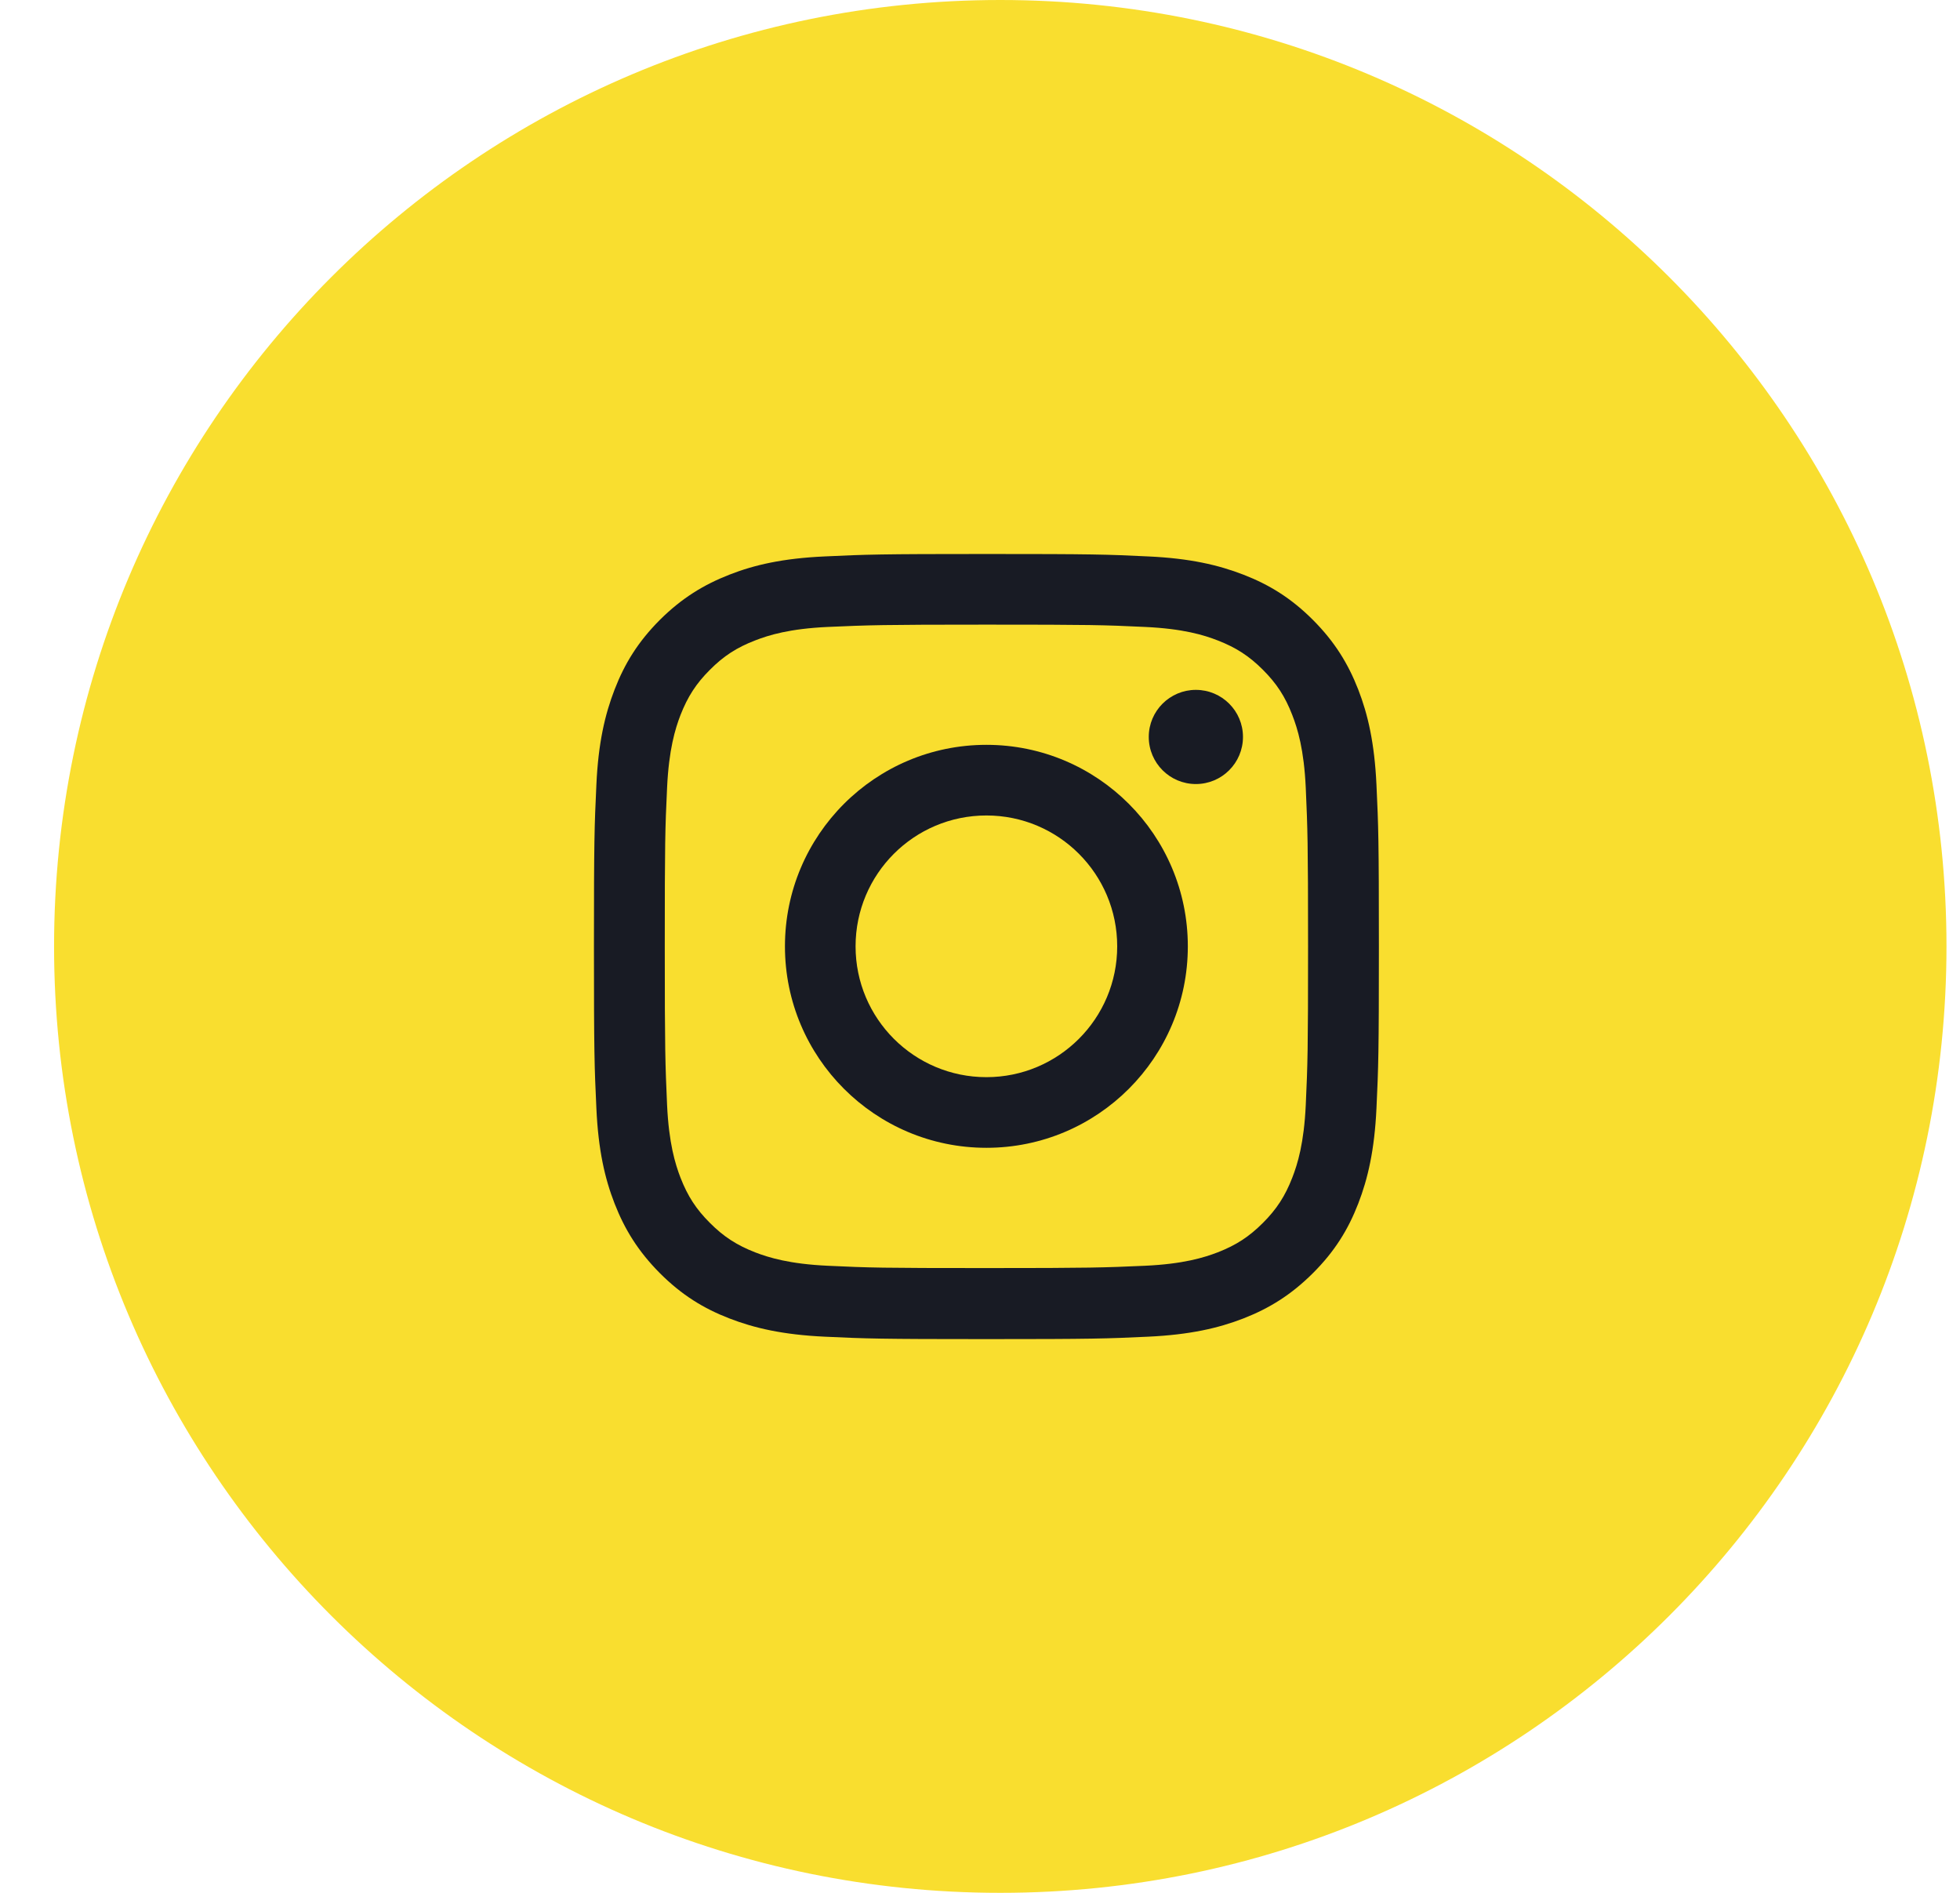
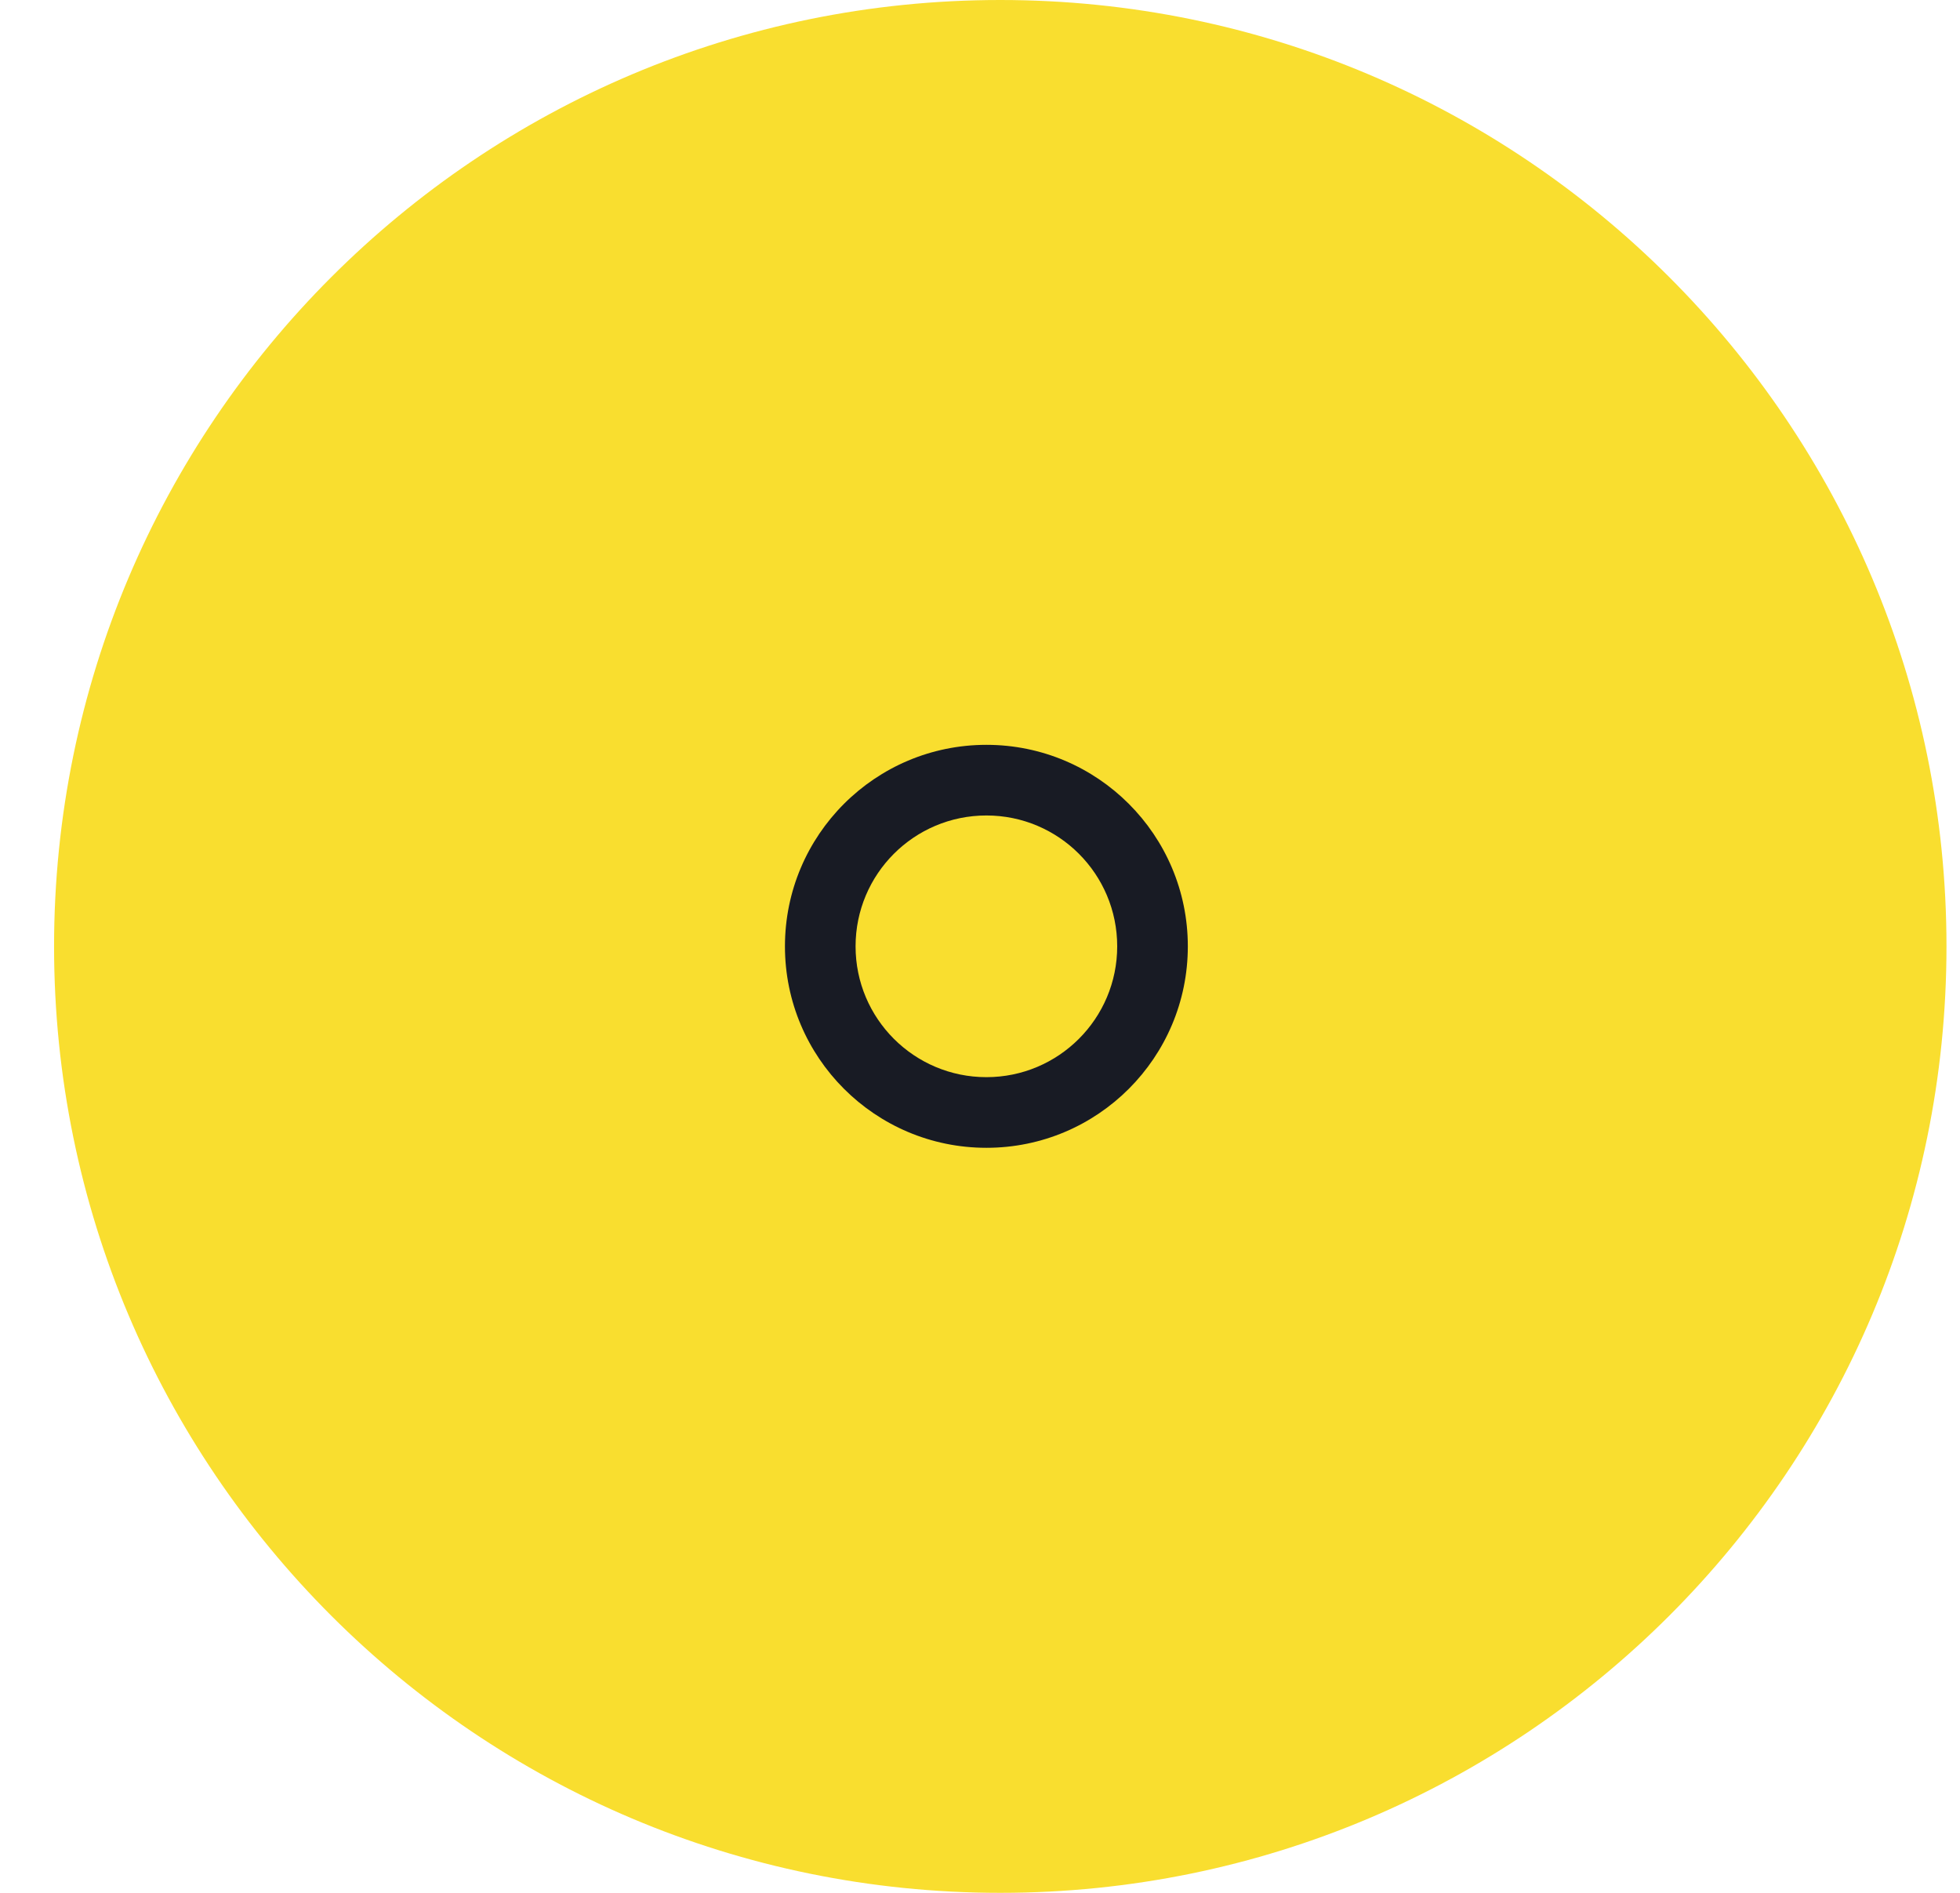
<svg xmlns="http://www.w3.org/2000/svg" width="29" height="28" viewBox="0 0 29 28" fill="none">
  <path d="M14.8 28C22.532 28 28.8 21.732 28.8 14C28.8 6.268 22.532 0 14.8 0C7.068 0 0.8 6.268 0.8 14C0.8 21.732 7.068 28 14.8 28Z" fill="#F9DE2F" />
-   <path d="M14.595 9.24C16.145 9.24 16.328 9.245 16.94 9.274C17.506 9.3 17.813 9.394 18.018 9.474C18.288 9.579 18.482 9.704 18.686 9.908C18.889 10.111 19.015 10.304 19.12 10.576C19.2 10.781 19.294 11.088 19.32 11.654C19.347 12.266 19.354 12.45 19.354 13.999C19.354 15.55 19.348 15.732 19.32 16.345C19.294 16.91 19.2 17.217 19.12 17.422C19.015 17.693 18.889 17.887 18.686 18.09C18.482 18.294 18.29 18.419 18.018 18.525C17.813 18.604 17.506 18.698 16.94 18.724C16.328 18.751 16.145 18.758 14.595 18.758C13.044 18.758 12.861 18.753 12.249 18.724C11.684 18.698 11.377 18.604 11.172 18.525C10.901 18.419 10.707 18.294 10.504 18.09C10.3 17.887 10.175 17.694 10.069 17.422C9.99 17.217 9.896 16.91 9.87 16.345C9.843 15.732 9.836 15.548 9.836 13.999C9.836 12.449 9.841 12.266 9.87 11.654C9.896 11.088 9.99 10.781 10.069 10.576C10.175 10.306 10.3 10.111 10.504 9.908C10.707 9.704 10.9 9.579 11.172 9.474C11.377 9.394 11.684 9.3 12.249 9.274C12.861 9.247 13.044 9.24 14.595 9.24ZM14.595 8.195C13.018 8.195 12.82 8.202 12.202 8.231C11.584 8.259 11.162 8.356 10.792 8.501C10.411 8.65 10.087 8.848 9.763 9.17C9.441 9.493 9.242 9.816 9.094 10.199C8.951 10.568 8.852 10.99 8.824 11.609C8.795 12.227 8.788 12.425 8.788 14.002C8.788 15.578 8.795 15.776 8.824 16.395C8.852 17.012 8.949 17.434 9.094 17.805C9.243 18.186 9.441 18.509 9.763 18.833C10.086 19.156 10.409 19.355 10.792 19.503C11.161 19.646 11.583 19.744 12.202 19.773C12.82 19.802 13.018 19.809 14.595 19.809C16.171 19.809 16.369 19.802 16.988 19.773C17.605 19.744 18.027 19.647 18.398 19.503C18.779 19.354 19.102 19.156 19.426 18.833C19.749 18.511 19.948 18.187 20.096 17.805C20.239 17.436 20.337 17.014 20.366 16.395C20.395 15.776 20.402 15.578 20.402 14.002C20.402 12.425 20.395 12.227 20.366 11.609C20.337 10.991 20.24 10.569 20.096 10.199C19.947 9.818 19.749 9.494 19.426 9.17C19.104 8.848 18.78 8.649 18.398 8.501C18.029 8.358 17.607 8.259 16.988 8.231C16.369 8.201 16.171 8.195 14.595 8.195Z" fill="#181B24" />
  <path d="M14.595 11.018C12.949 11.018 11.614 12.353 11.614 13.999C11.614 15.645 12.949 16.979 14.595 16.979C16.241 16.979 17.575 15.645 17.575 13.999C17.575 12.353 16.241 11.018 14.595 11.018ZM14.595 15.934C13.526 15.934 12.659 15.068 12.659 13.999C12.659 12.929 13.525 12.063 14.595 12.063C15.664 12.063 16.53 12.929 16.53 13.999C16.53 15.068 15.663 15.934 14.595 15.934Z" fill="#181B24" />
-   <path d="M17.694 11.598C18.079 11.598 18.391 11.286 18.391 10.901C18.391 10.517 18.079 10.205 17.694 10.205C17.309 10.205 16.997 10.517 16.997 10.901C16.997 11.286 17.309 11.598 17.694 11.598Z" fill="#181B24" />
</svg>